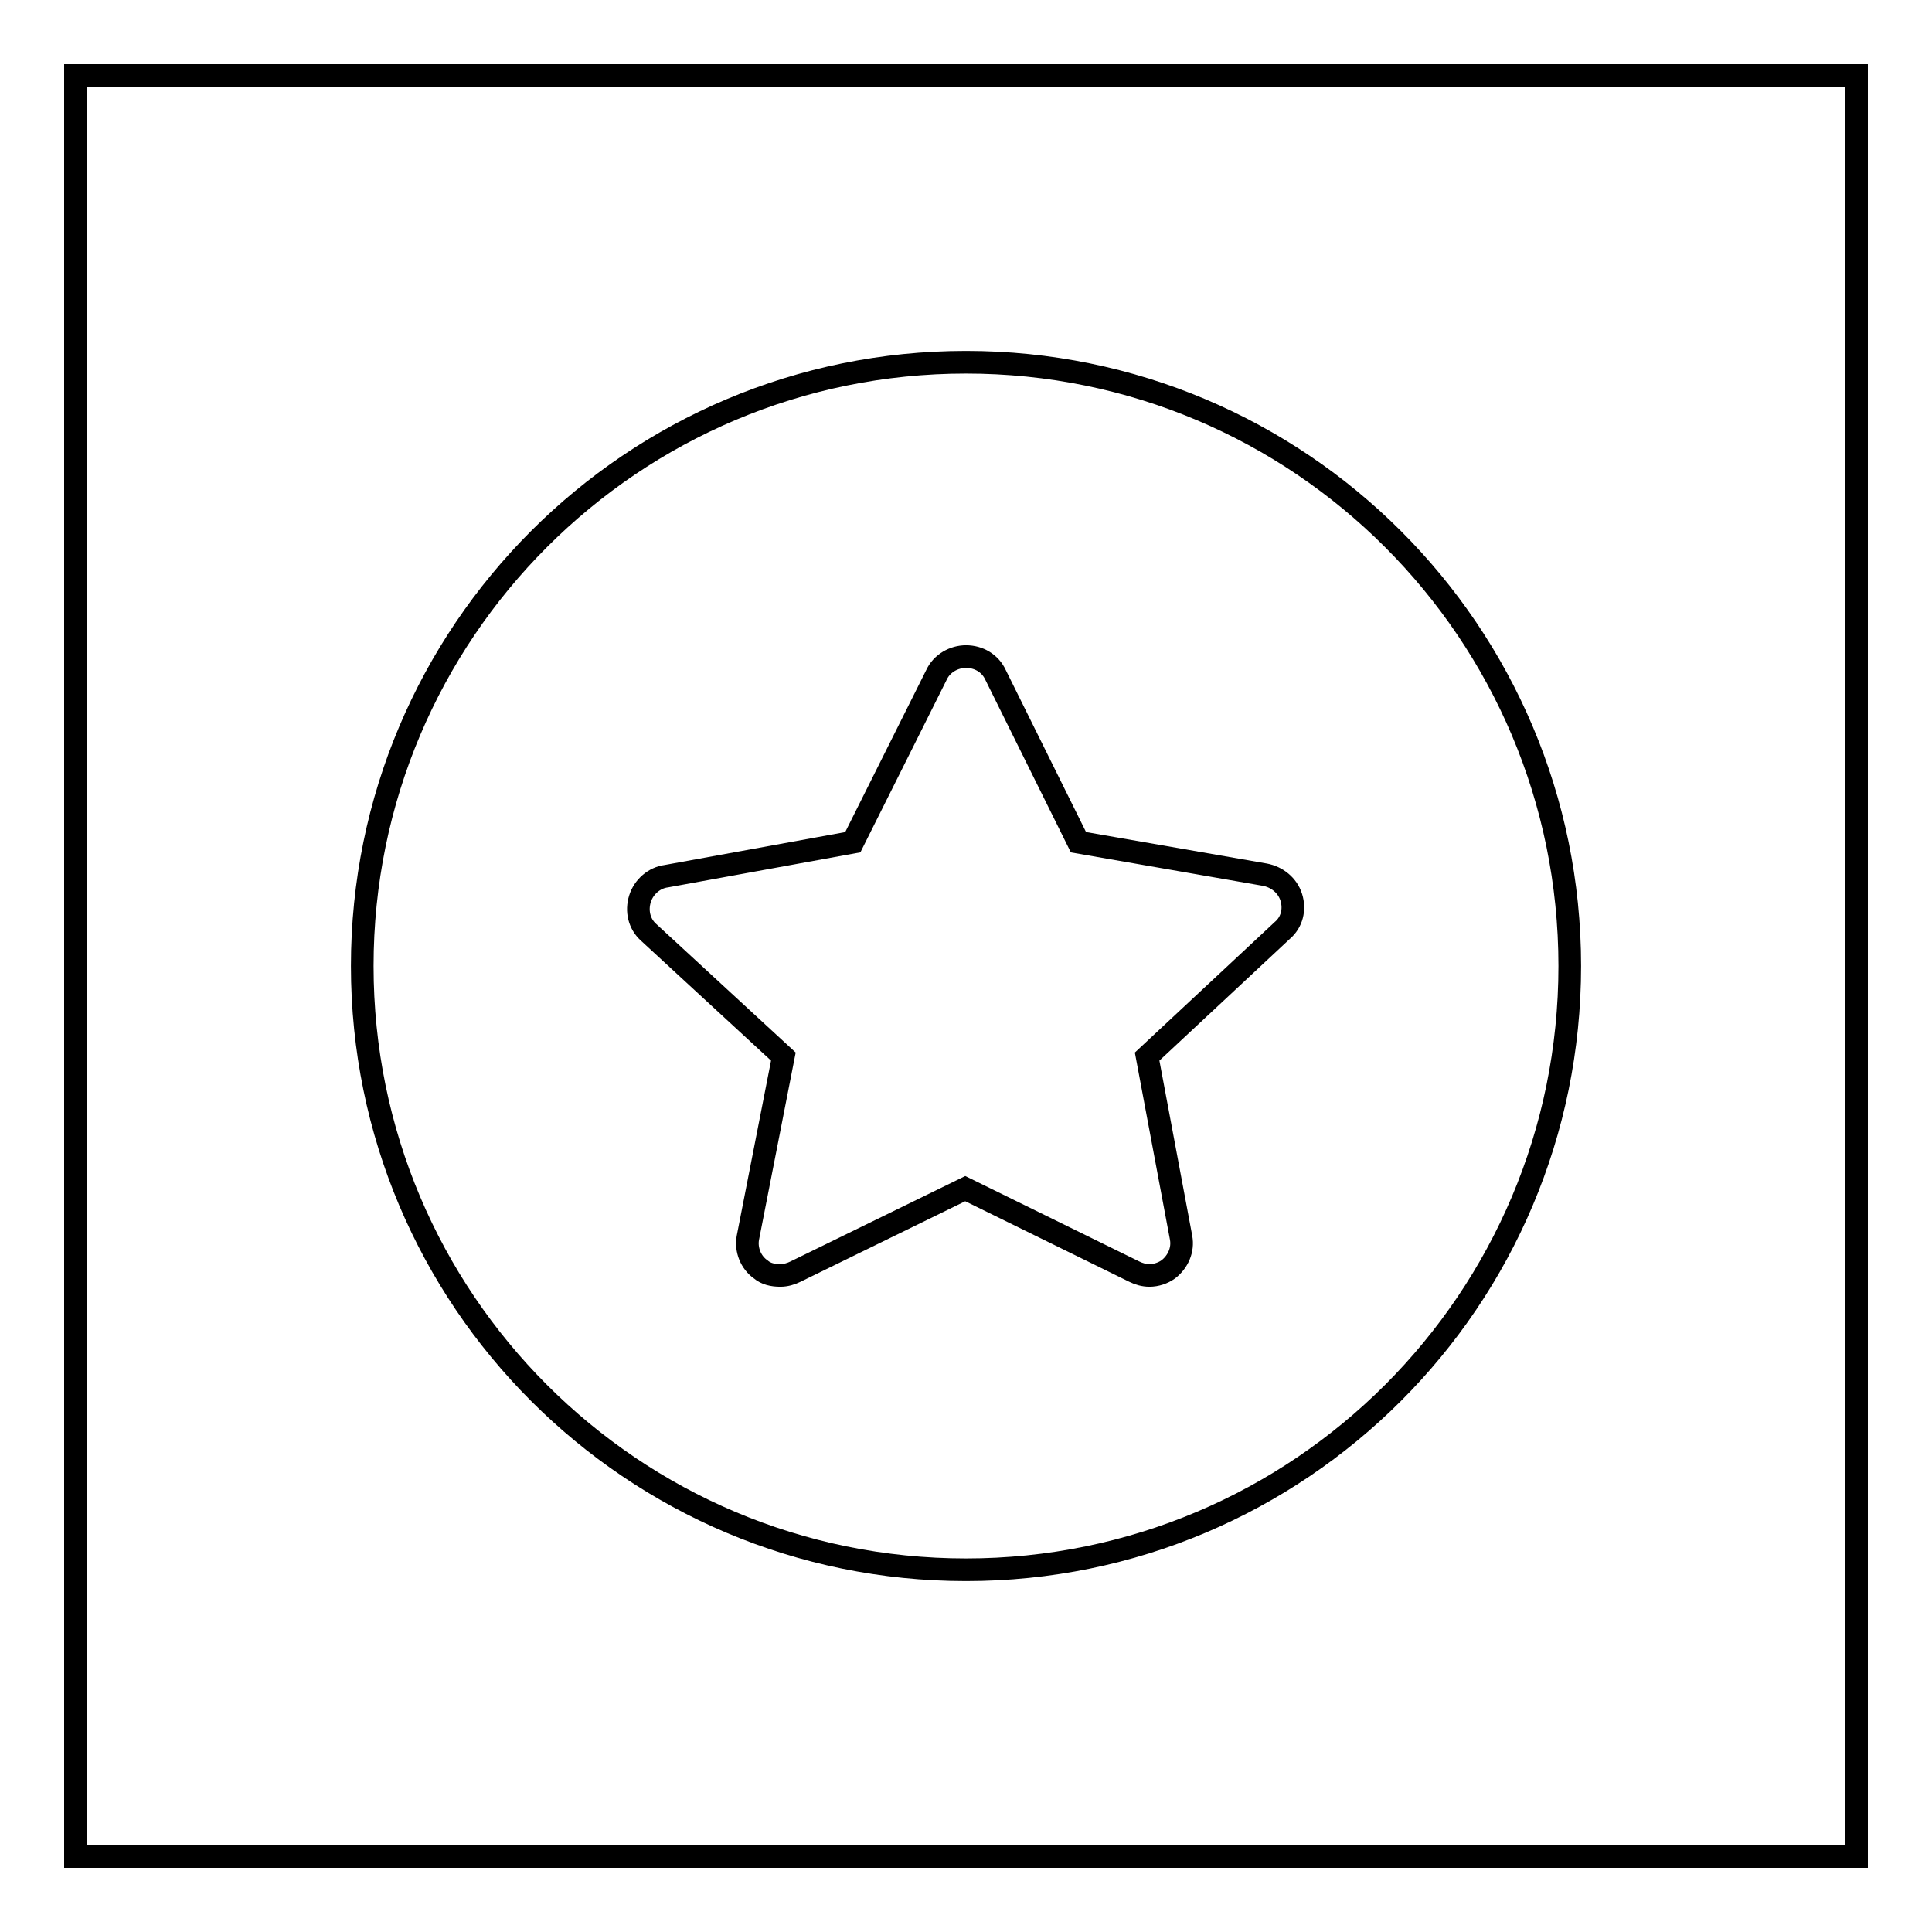
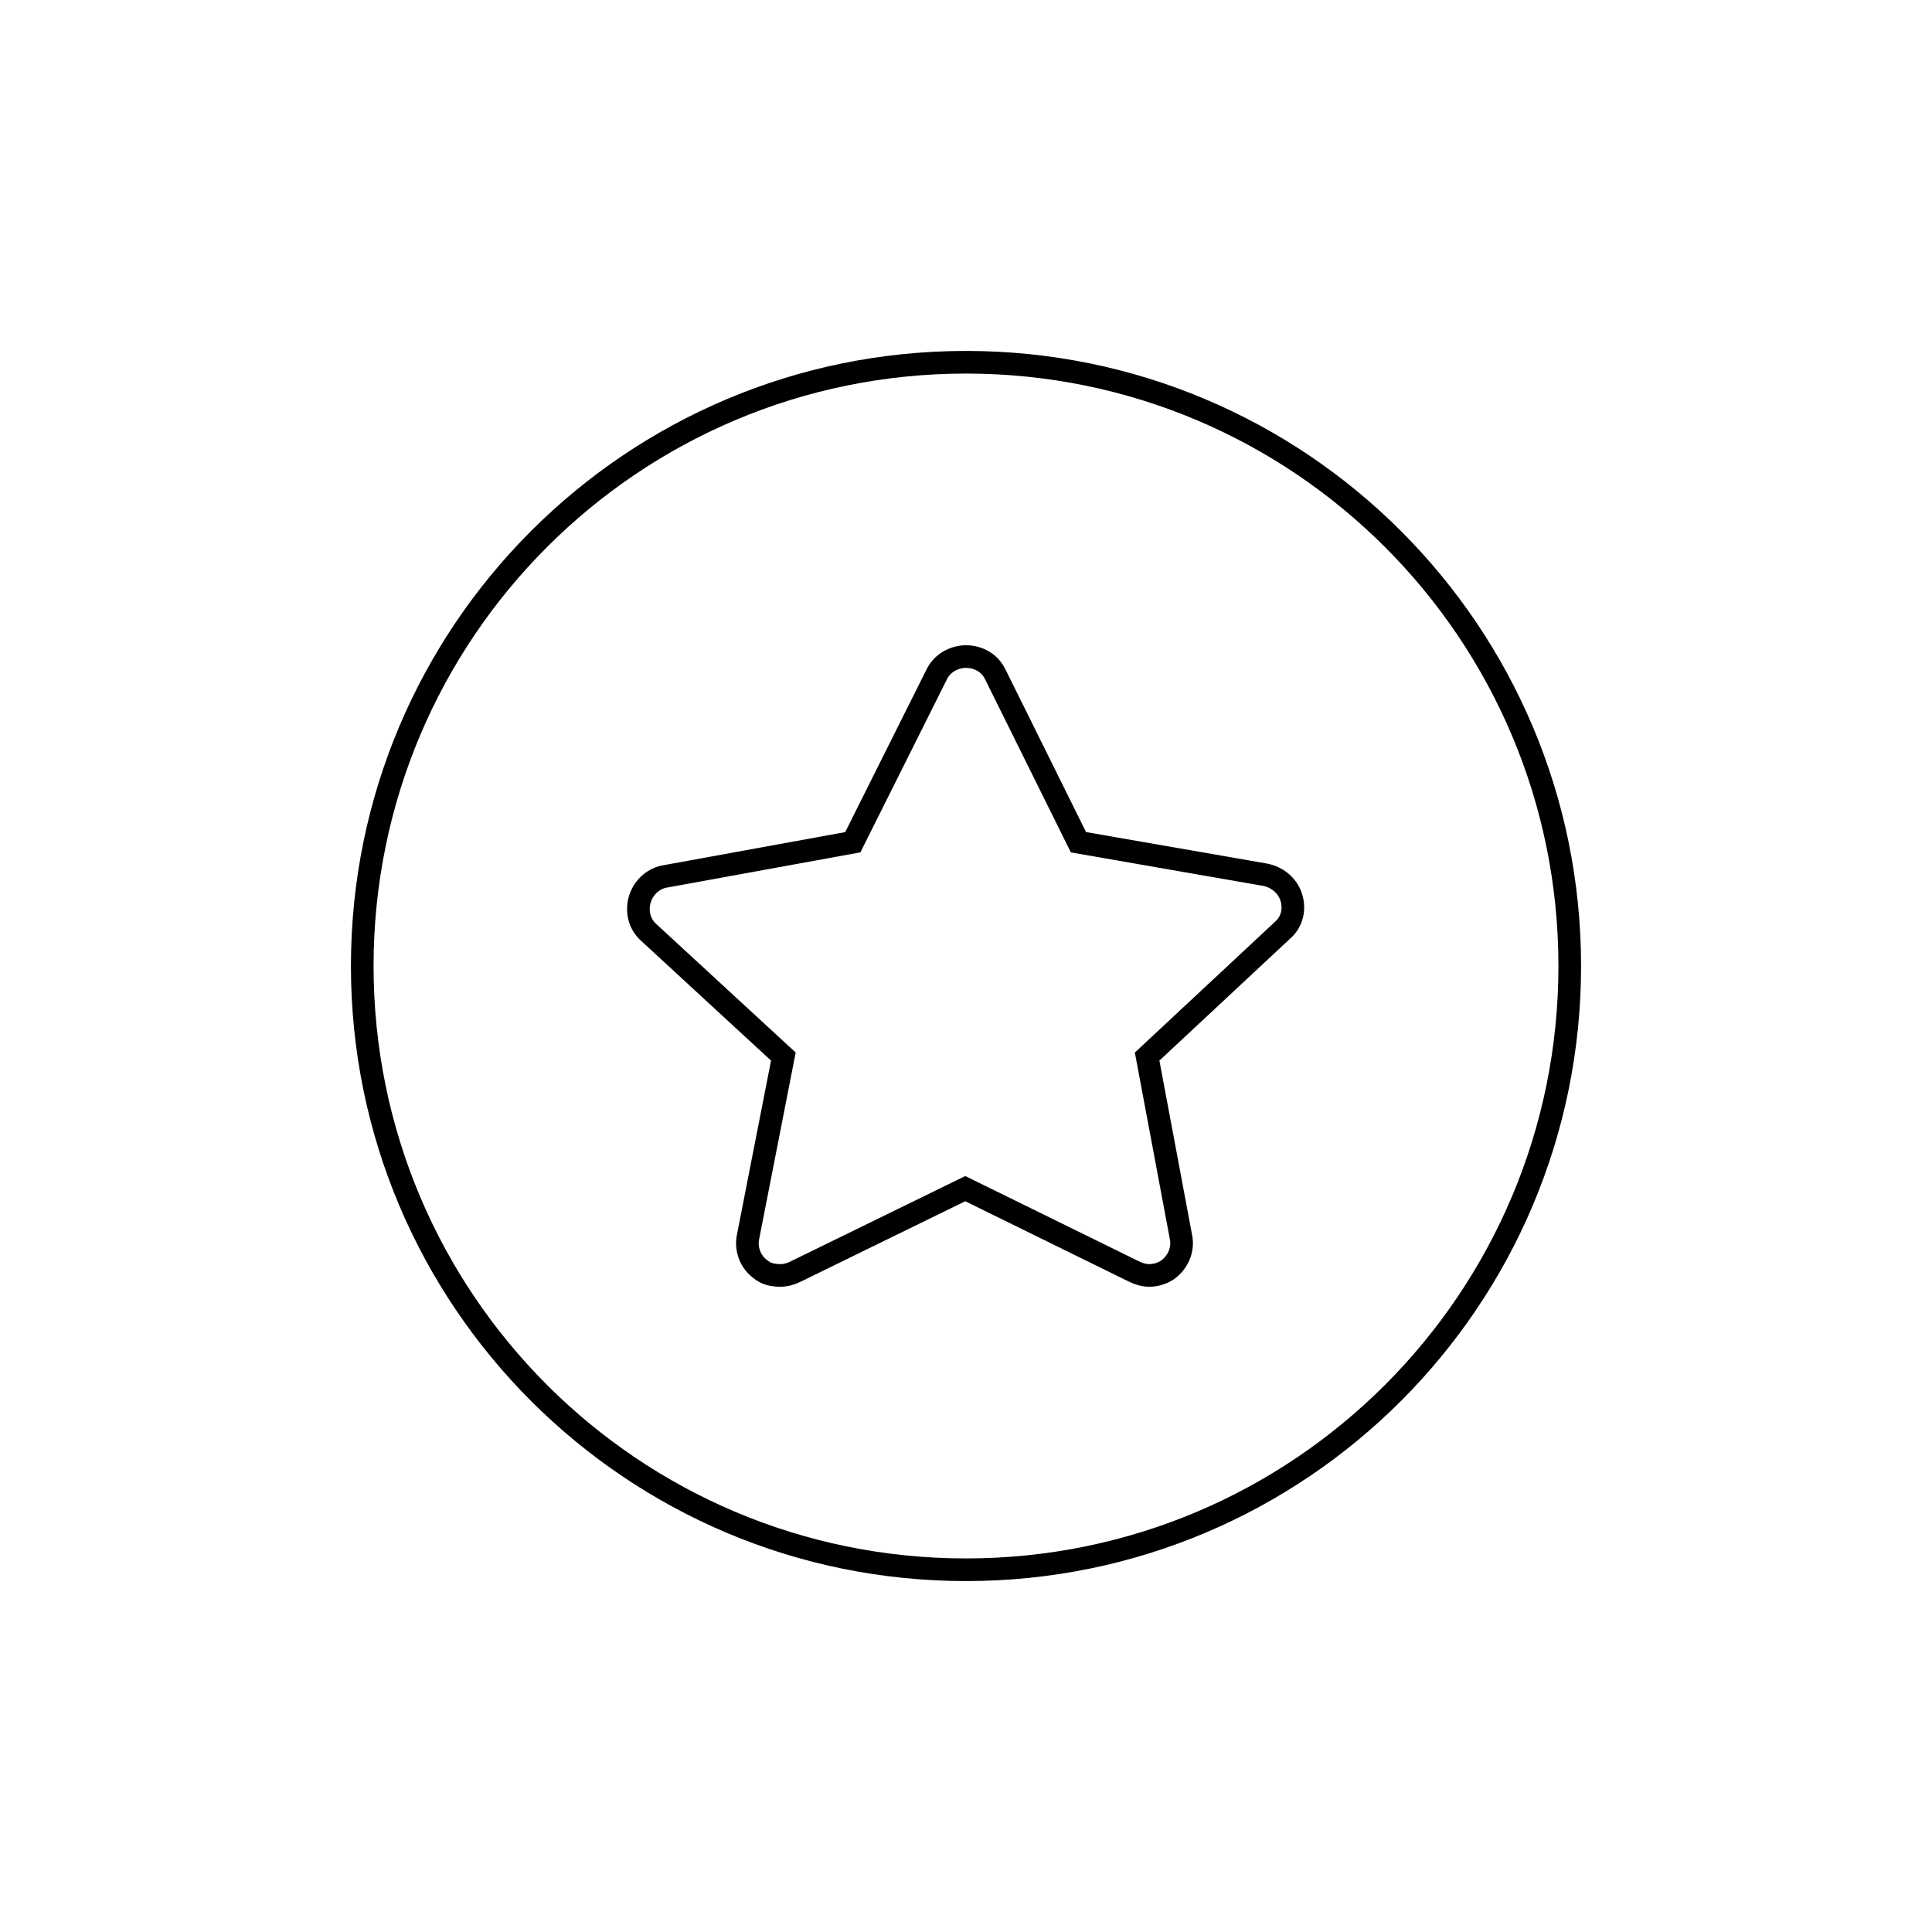
<svg xmlns="http://www.w3.org/2000/svg" version="1.1" x="0px" y="0px" viewBox="0 0 256 256" enable-background="new 0 0 256 256" xml:space="preserve">
  <g>
    <g>
-       <path stroke-width="3" fill-opacity="0" stroke="#000000" d="M10,10h236v236H10V10L10,10z" />
      <path stroke-width="3" fill-opacity="0" stroke="#000000" d="M208,128c0,44.2-35.8,80-80,80c-44.2,0-80-35.8-80-80c0-44.2,35.8-80,80-80C172.2,48,208,83.8,208,128z" />
      <path stroke-width="3" fill-opacity="0" stroke="#000000" d="M171.1,118.9c-0.5-1.6-1.9-2.7-3.5-3l-24.7-4.3l-11-22.2c-0.7-1.5-2.2-2.4-3.9-2.4c-1.6,0-3.2,0.9-3.9,2.4l-11.1,22.2l-24.7,4.5c-1.6,0.2-3,1.4-3.5,3c-0.5,1.6-0.1,3.3,1.1,4.4l17.9,16.5l-4.7,24c-0.3,1.6,0.4,3.3,1.7,4.2c0.7,0.6,1.6,0.8,2.6,0.8c0.7,0,1.4-0.2,2-0.5l22.5-11l22.4,11c0.6,0.3,1.3,0.5,2,0.5c0.9,0,1.8-0.3,2.5-0.8c1.3-1,2-2.6,1.7-4.2l-4.5-24l17.9-16.7C171.2,122.2,171.6,120.5,171.1,118.9L171.1,118.9z" />
    </g>
  </g>
</svg>